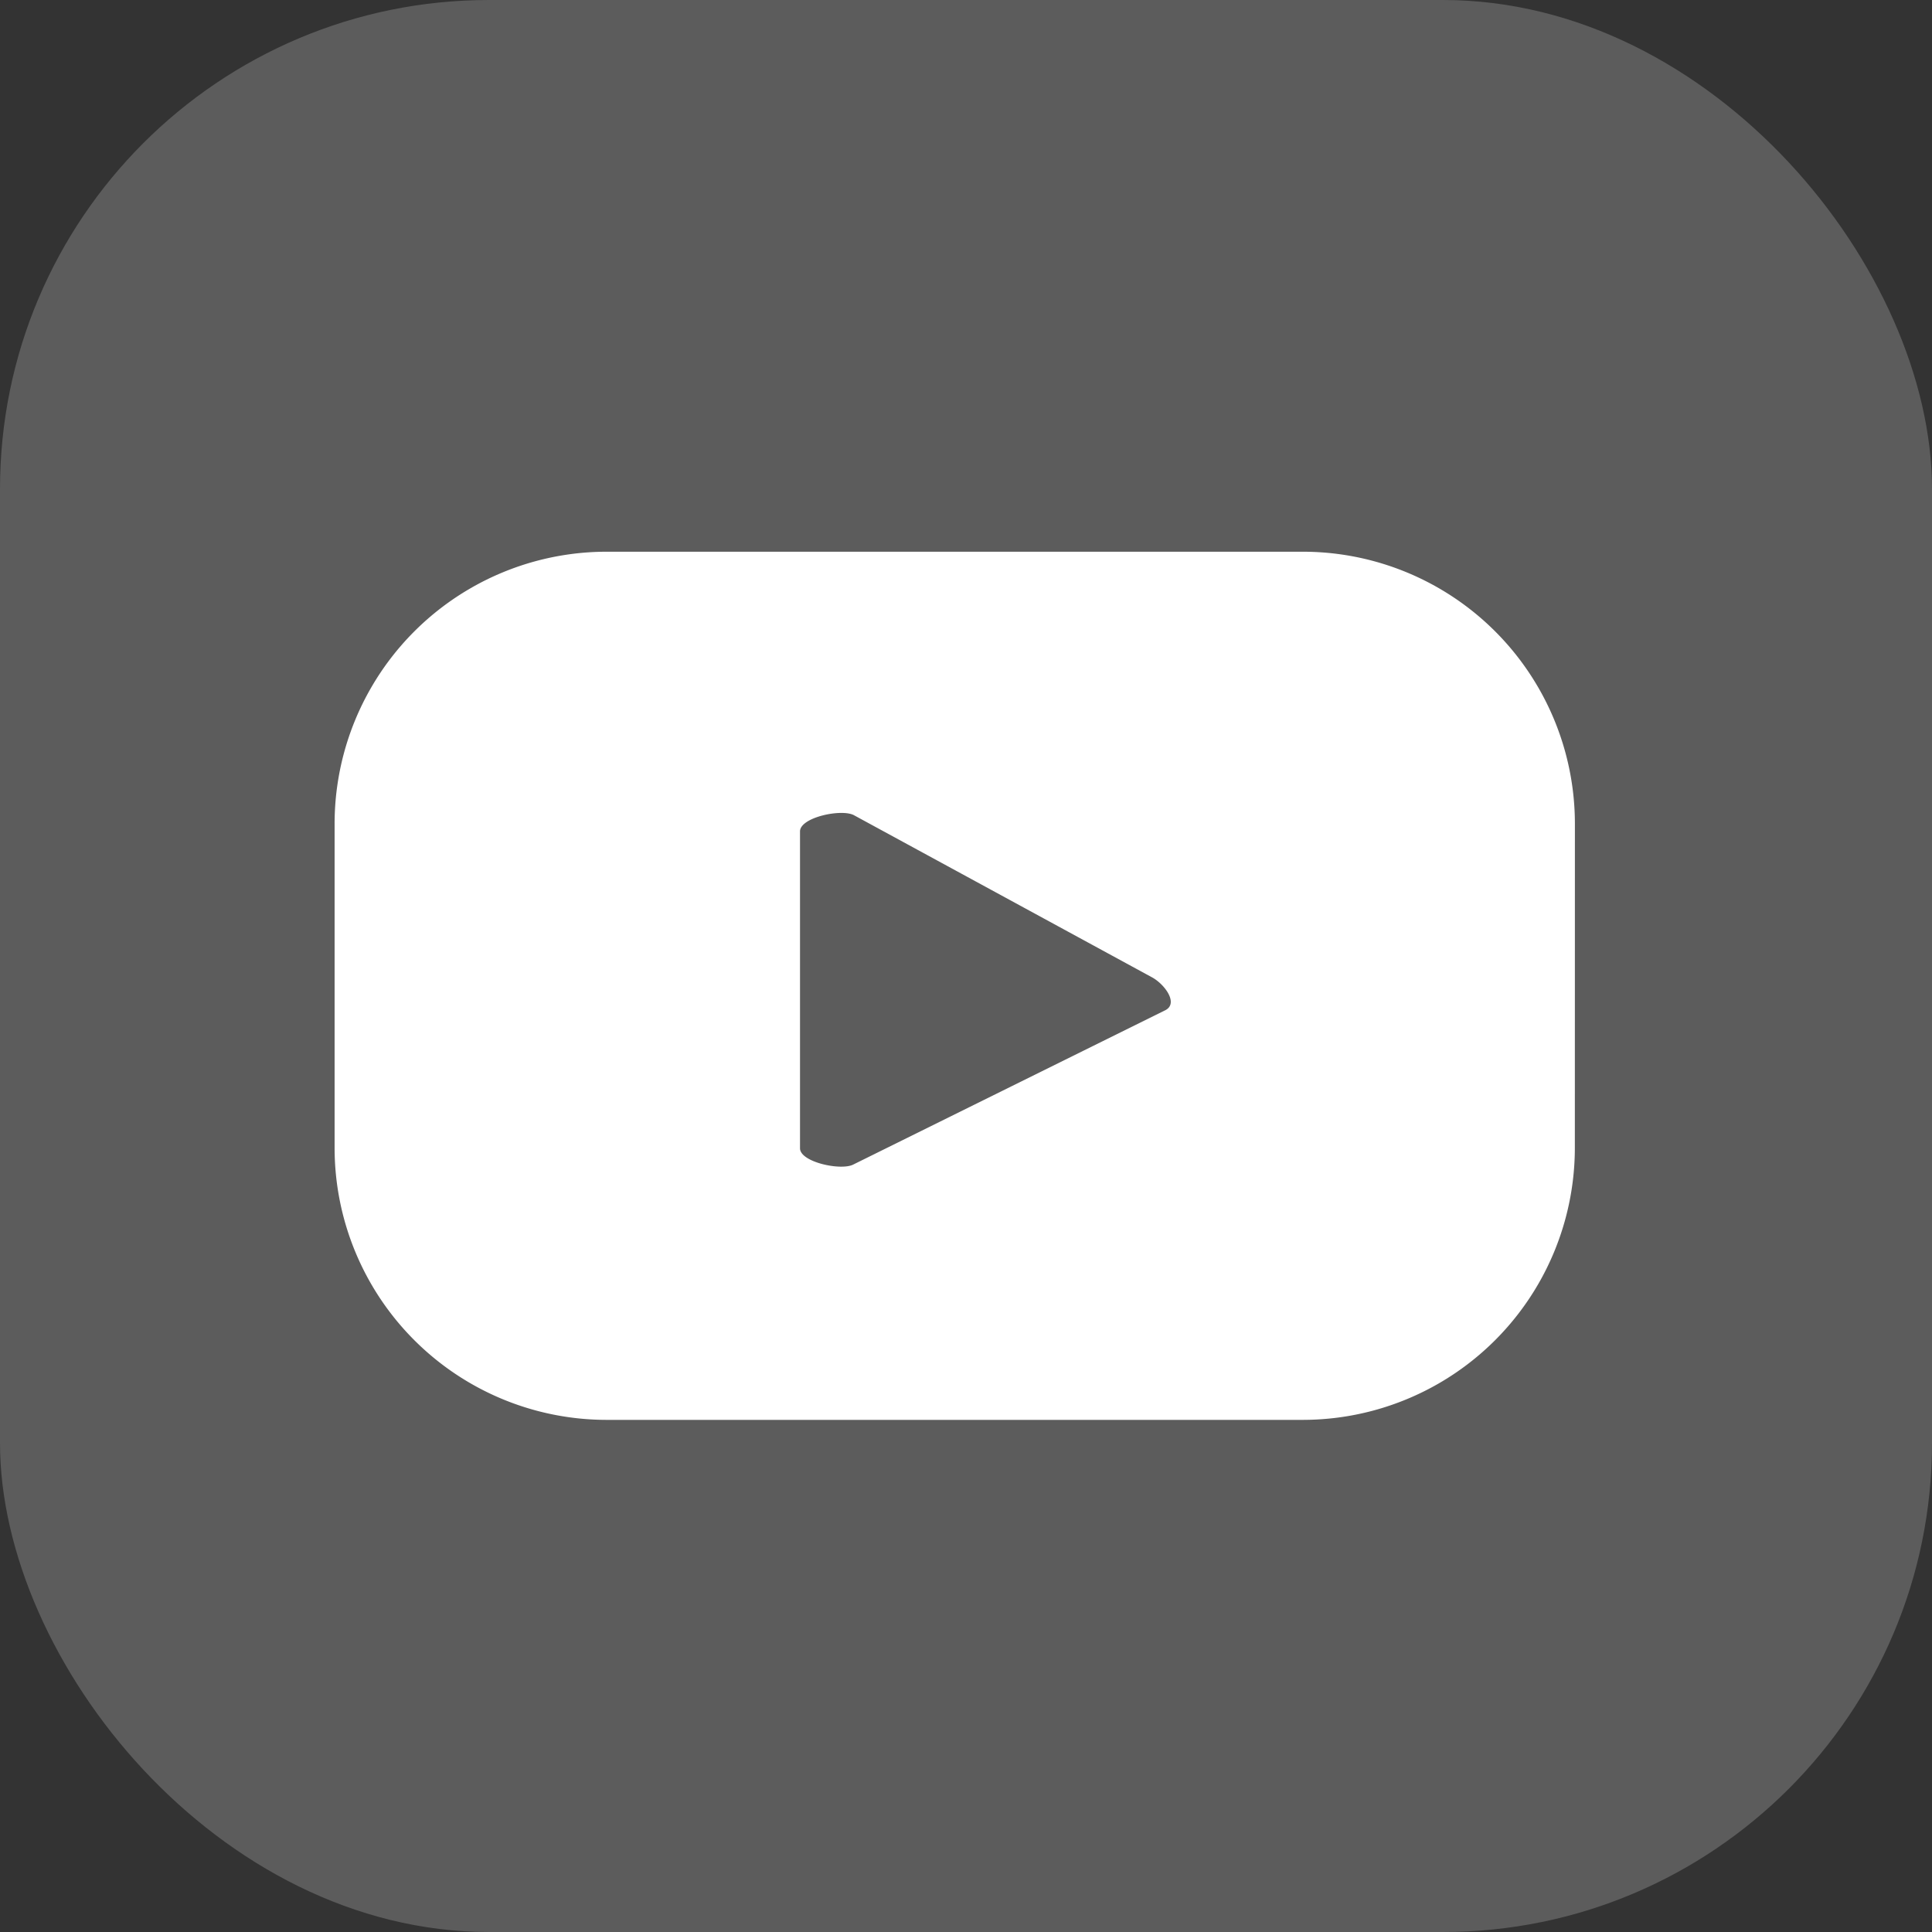
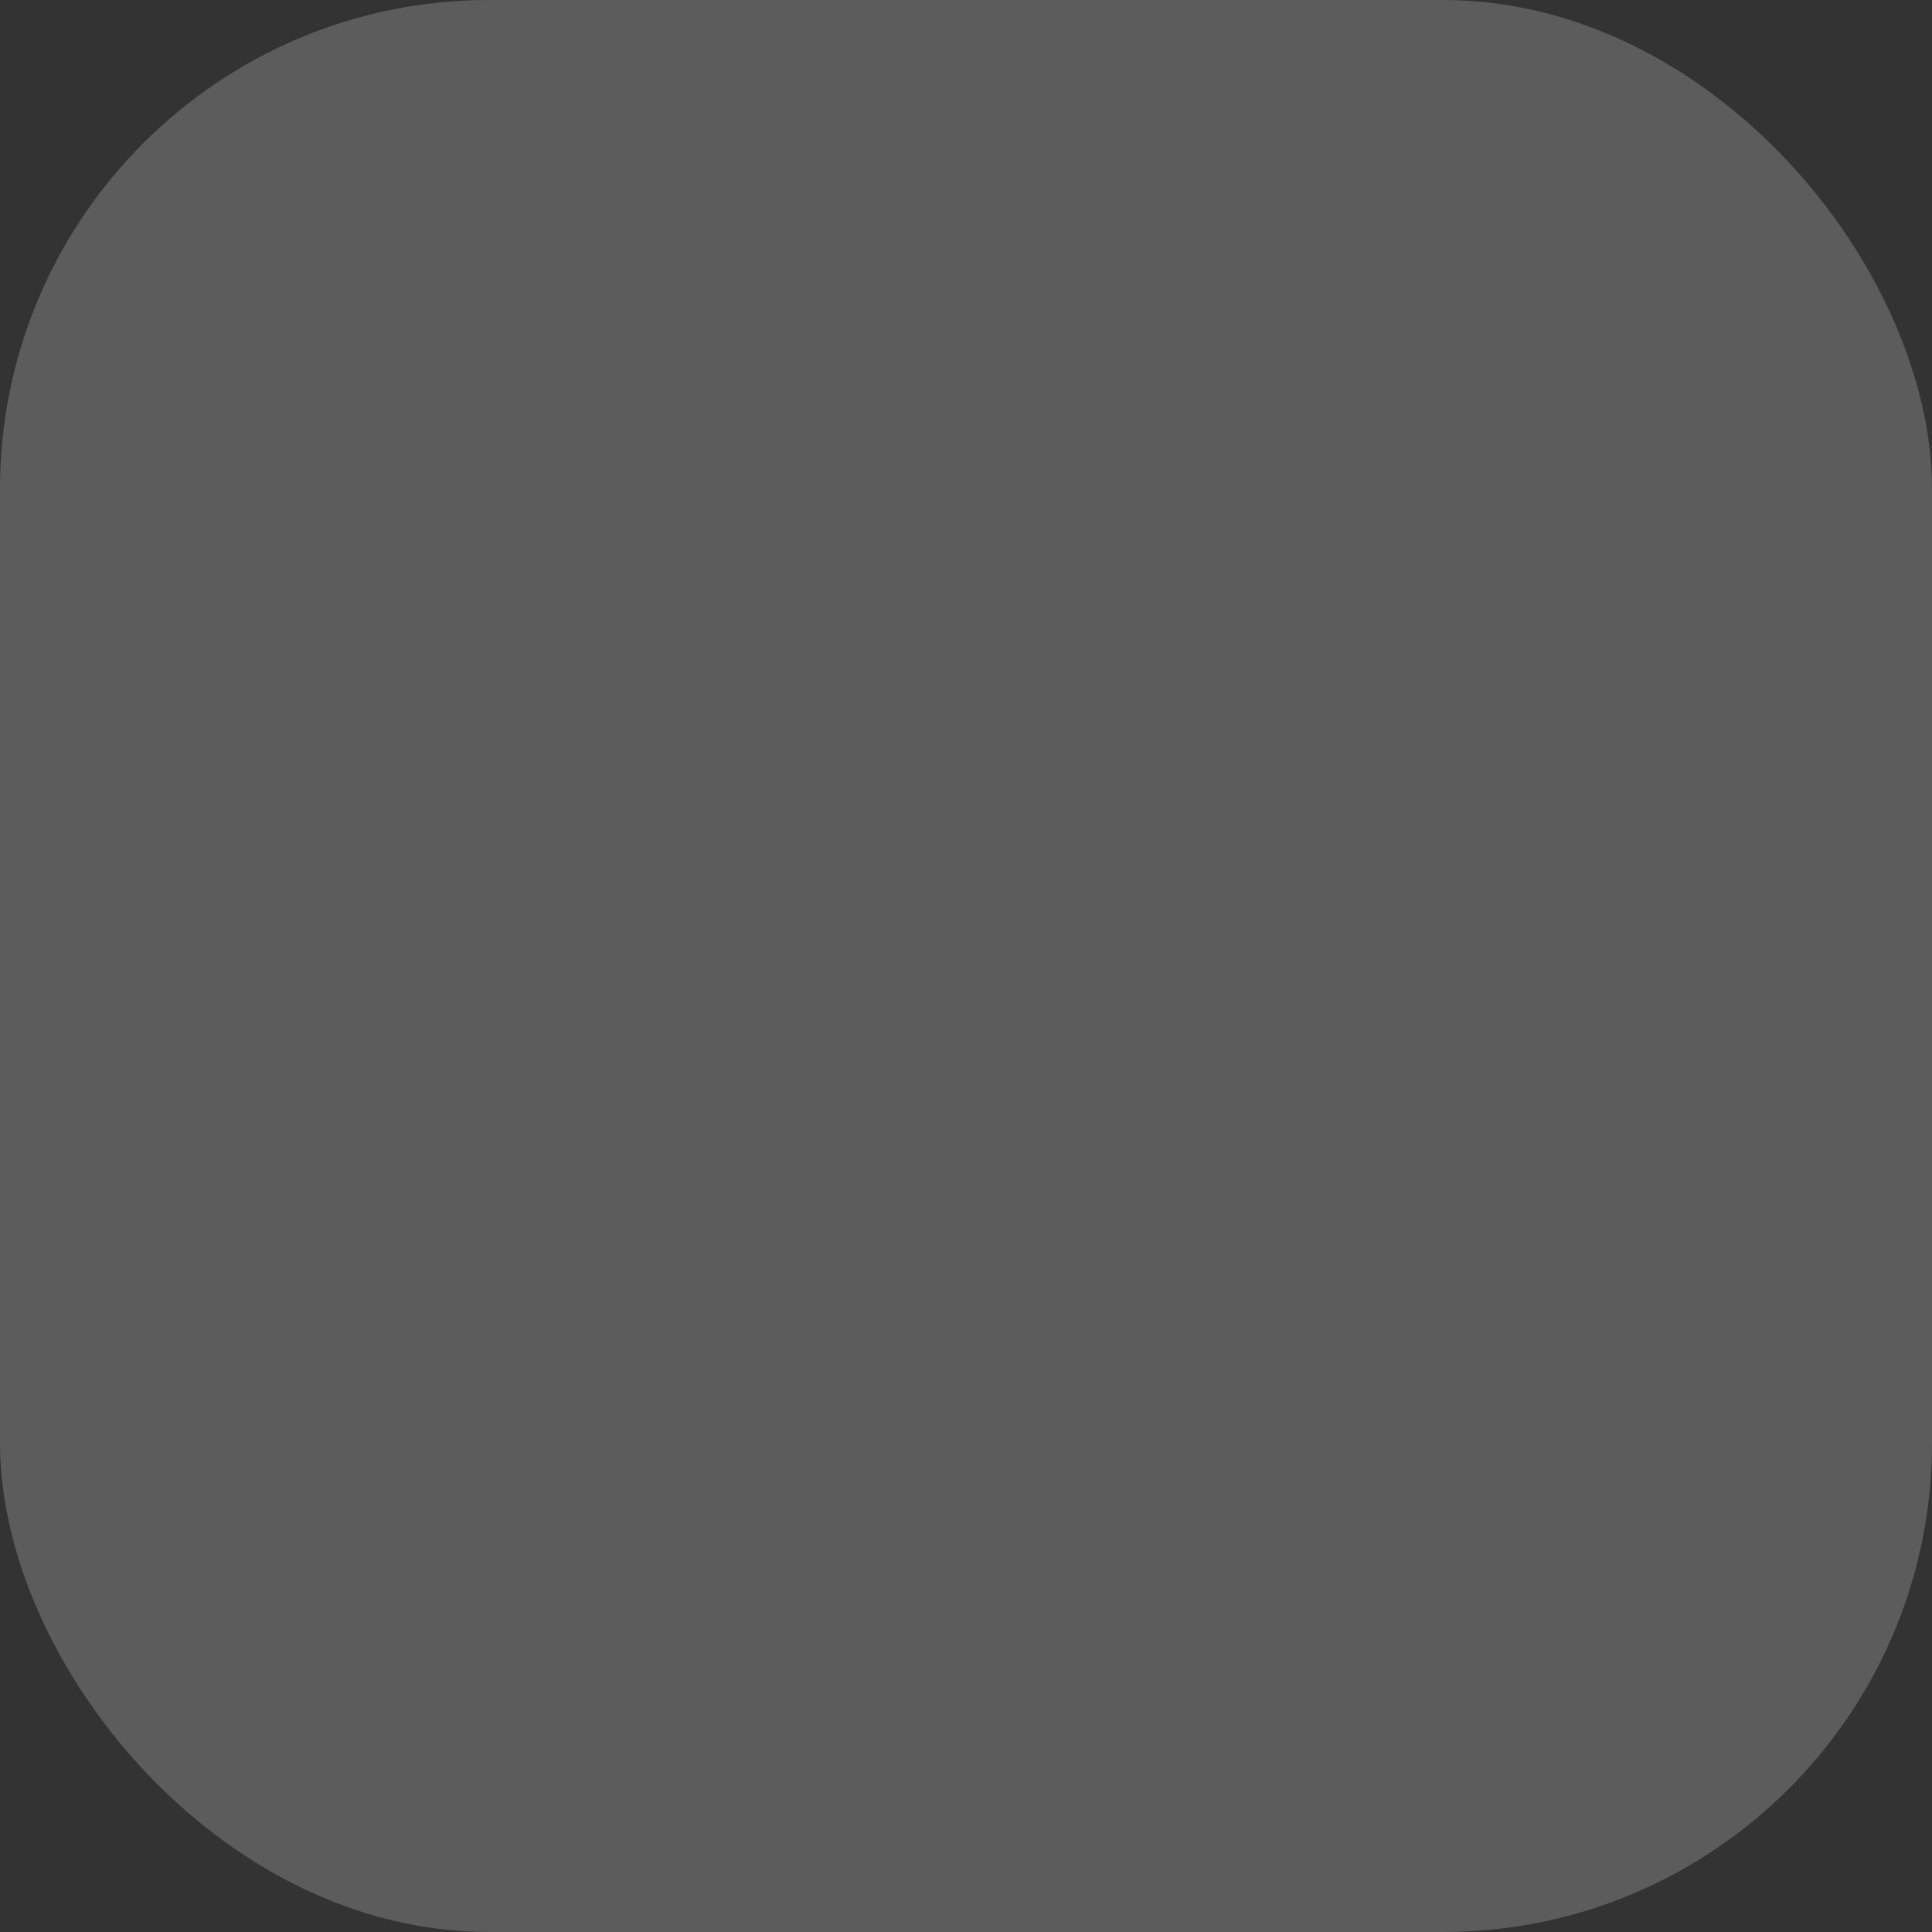
<svg xmlns="http://www.w3.org/2000/svg" id="yt" width="36.065" height="36.065" viewBox="0 0 36.065 36.065">
  <rect x="0" y="0" width="36.065" height="36.065" fill="#333333" stroke="none" />
  <rect id="Rectangle_177" data-name="Rectangle 177" width="36.065" height="36.065" rx="9.128" fill="#fff" opacity="0.2" />
  <g id="Group_246" data-name="Group 246" transform="translate(-956.674 -426.461)">
-     <path id="Path_232" data-name="Path 232" d="M986.073,441.841a5.08,5.08,0,0,0-5.081-5.081H968a5.08,5.08,0,0,0-5.08,5.081v6.045a5.08,5.08,0,0,0,5.08,5.08h12.991a5.08,5.08,0,0,0,5.081-5.08Zm-7.64,3.475-5.825,2.881c-.228.125-1-.042-1-.3v-5.916c0-.264.783-.429,1.011-.3l5.576,3.033C978.425,444.849,978.669,445.188,978.433,445.316Z" transform="translate(0 0)" fill="#fff" />
-   </g>
+     </g>
</svg>